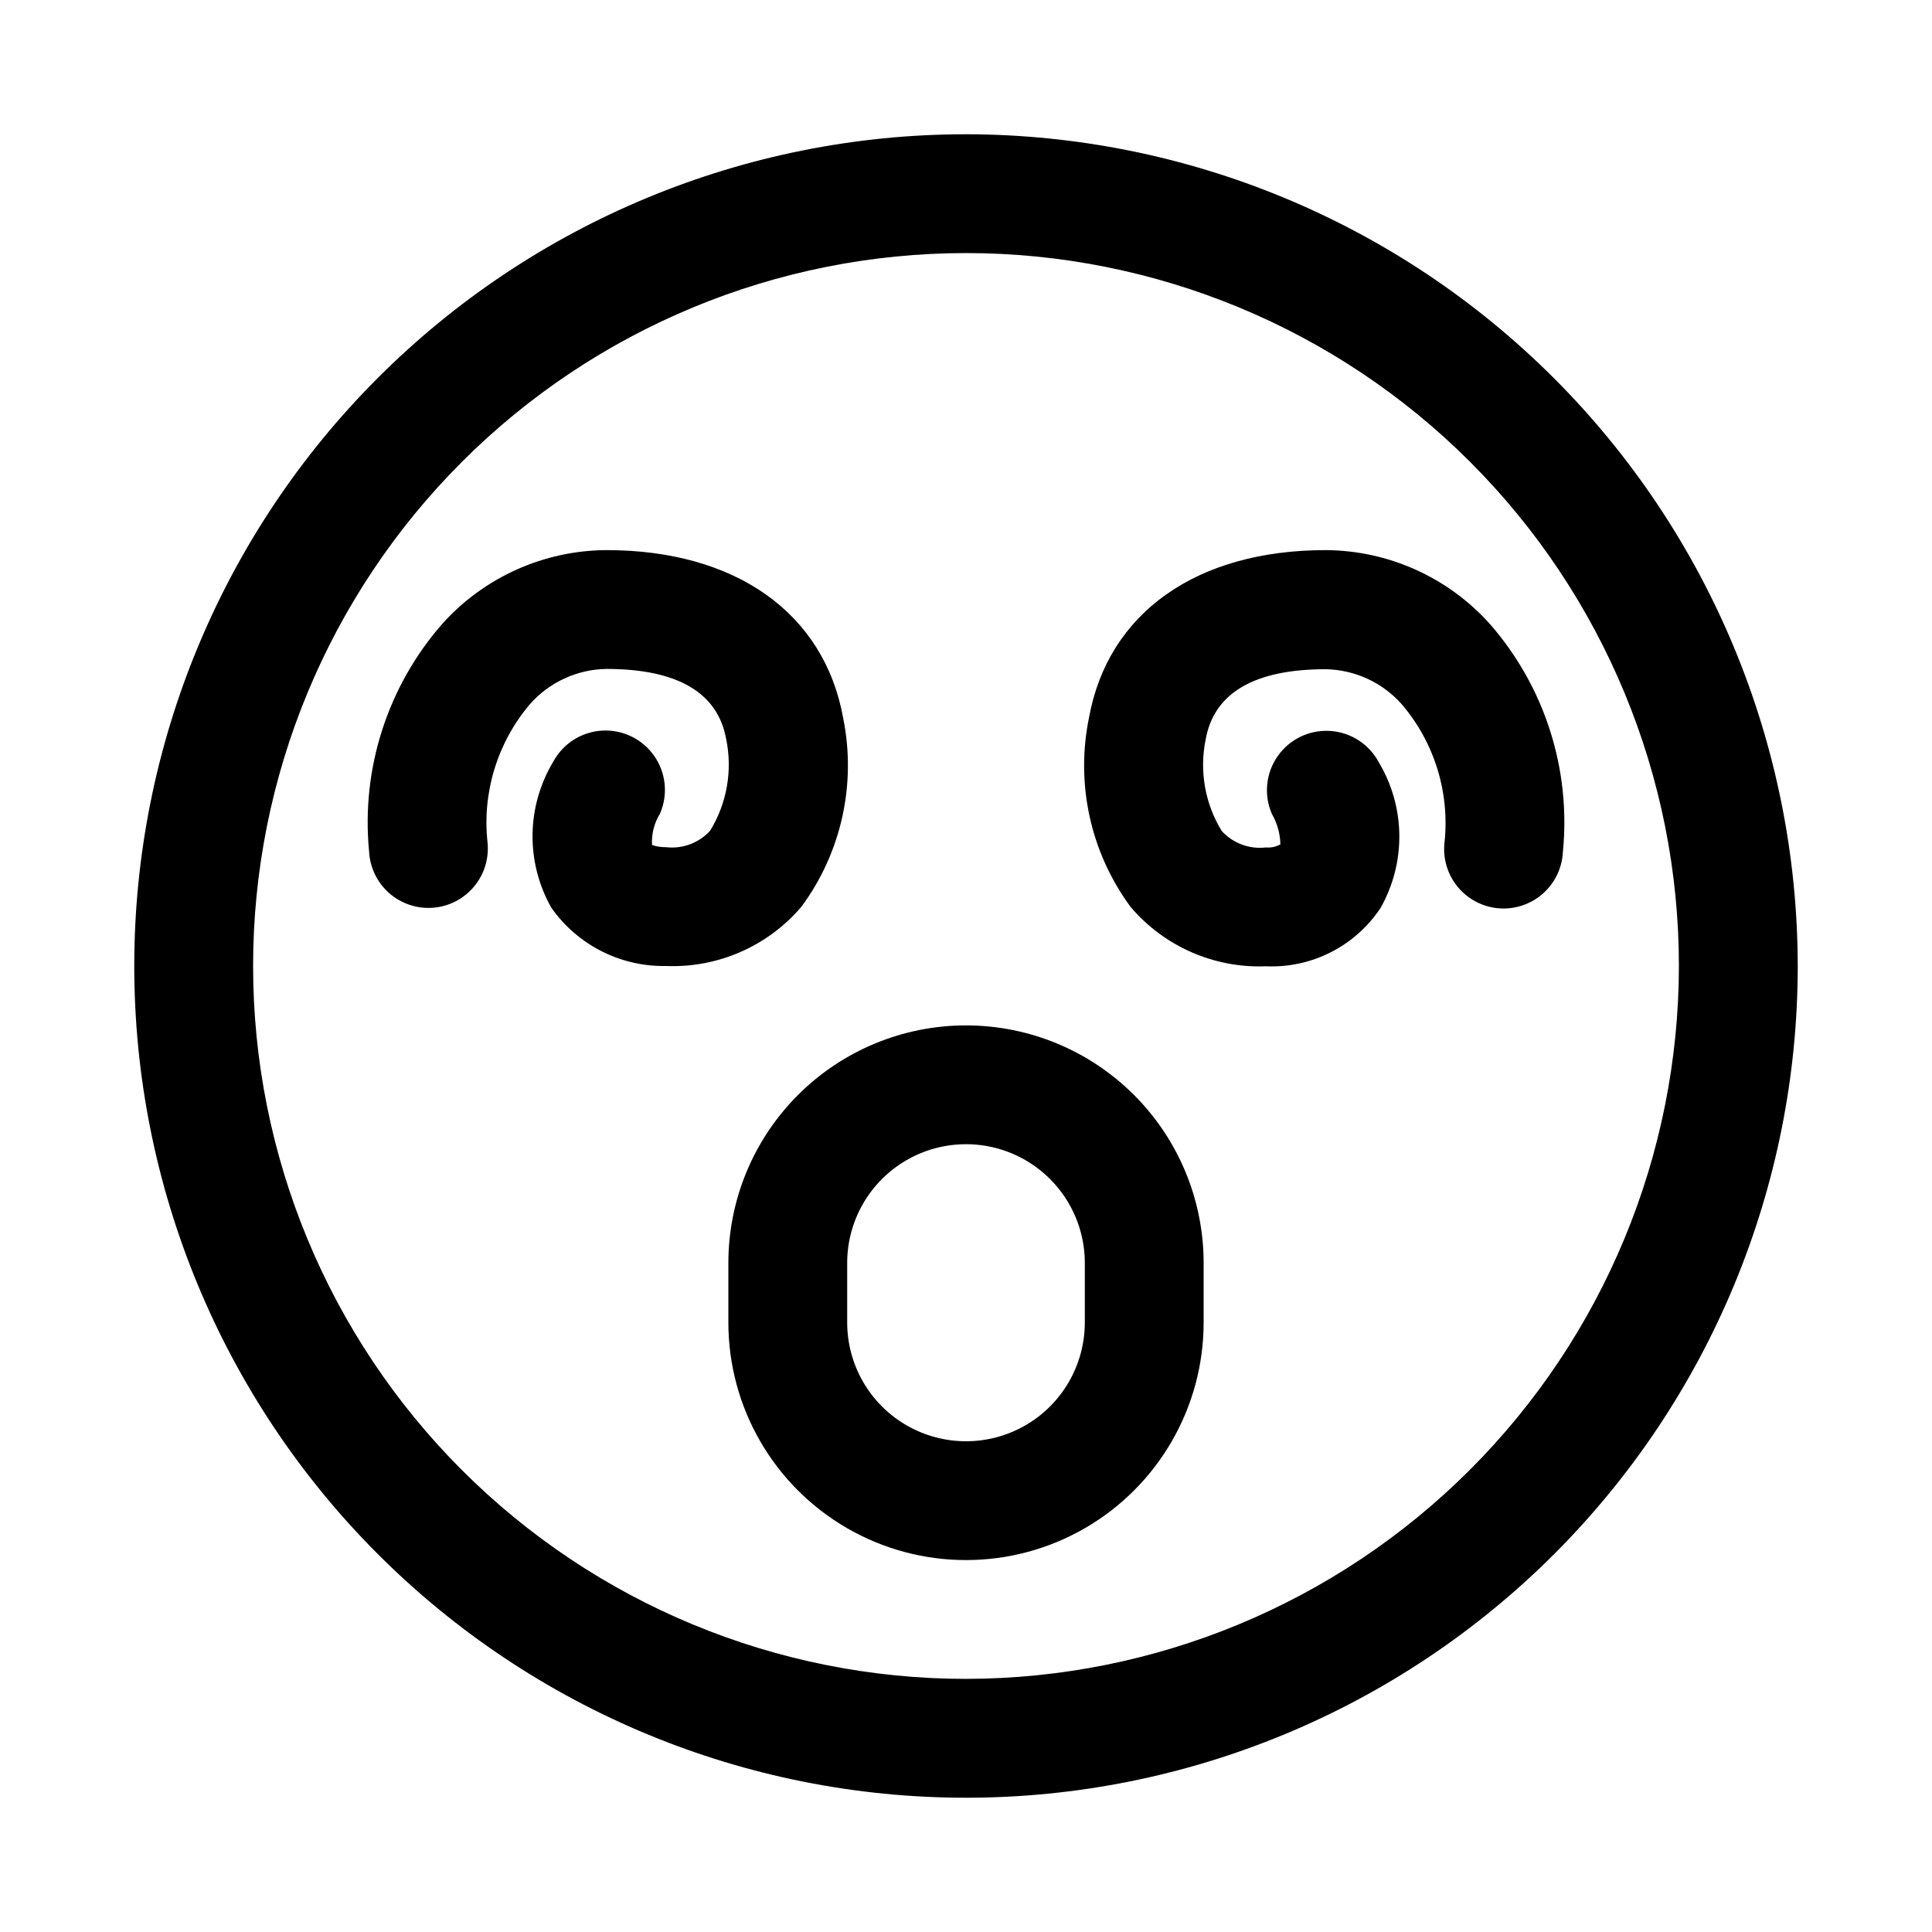
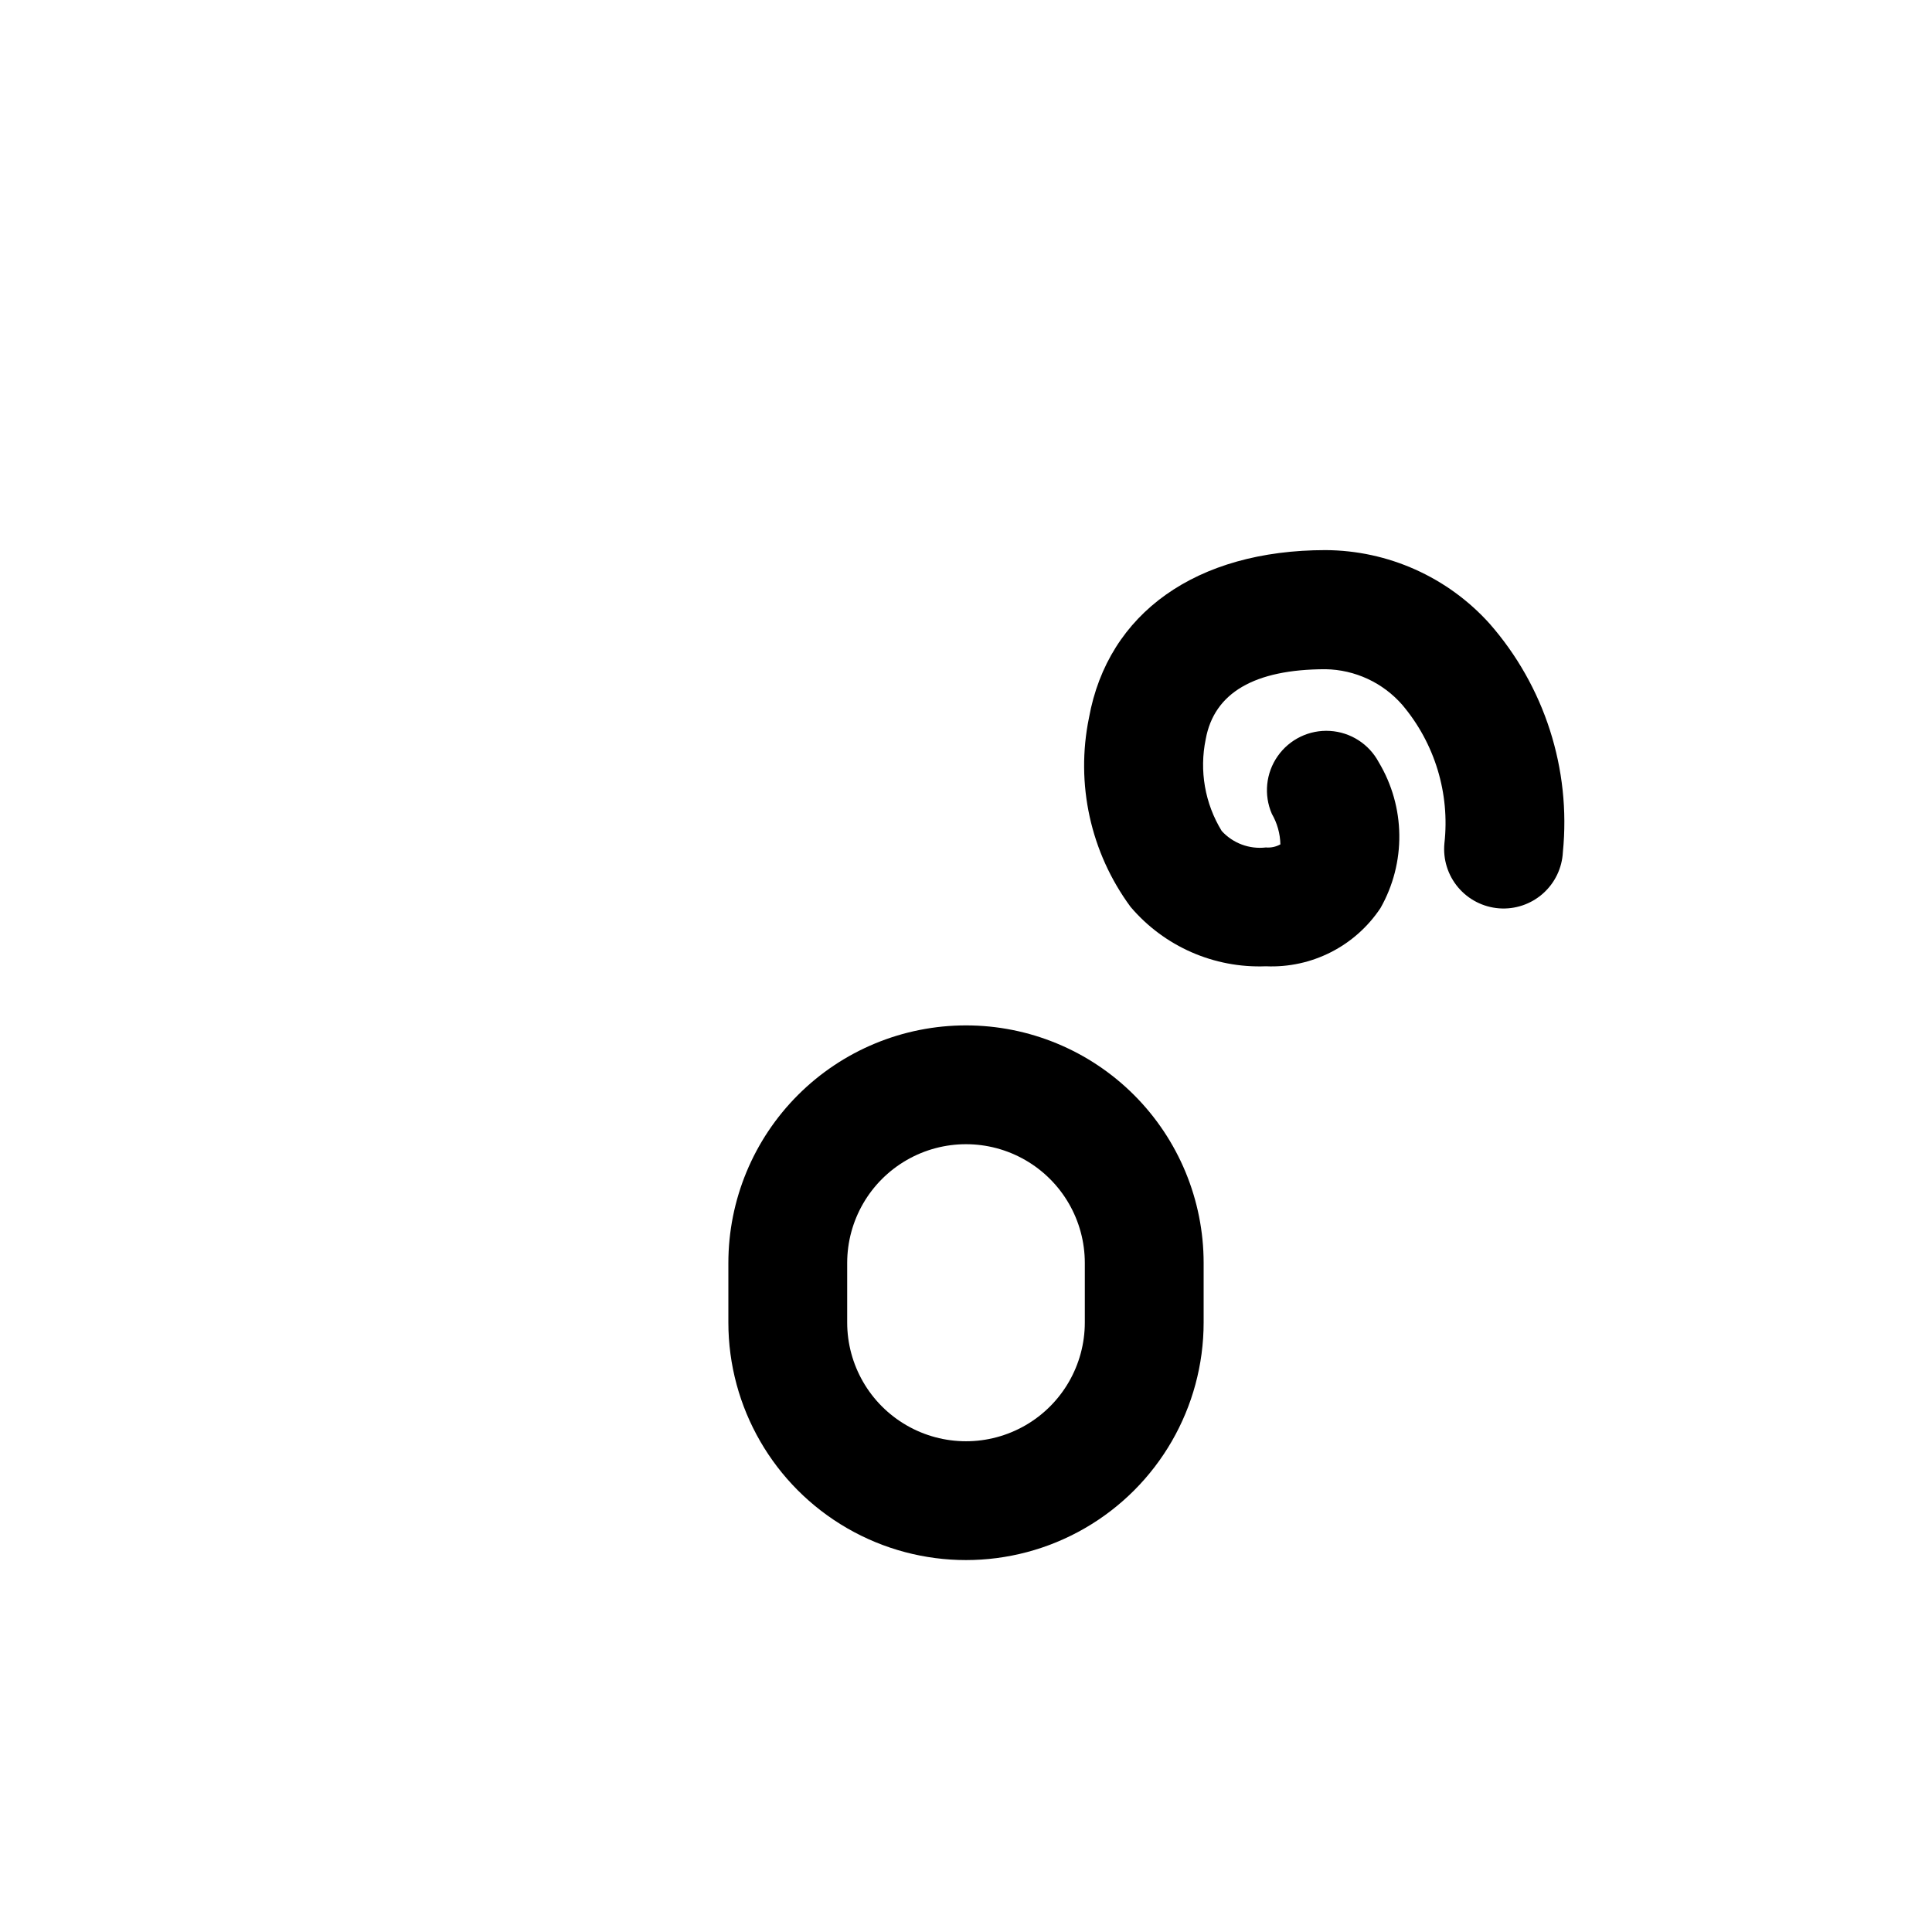
<svg xmlns="http://www.w3.org/2000/svg" fill="#000000" width="800px" height="800px" version="1.1" viewBox="144 144 512 512">
  <g>
-     <path d="m400 179.58c-58.461 0-114.52 23.223-155.86 64.559s-64.559 97.398-64.559 155.86c0 58.457 23.223 114.52 64.559 155.86 41.336 41.336 97.398 64.559 155.86 64.559 58.457 0 114.52-23.223 155.86-64.559 41.336-41.336 64.559-97.398 64.559-155.86-0.062-58.441-23.305-114.47-64.625-155.79-41.324-41.324-97.352-64.566-155.79-64.629zm0 409.34c-50.109 0-98.164-19.902-133.59-55.336-35.43-35.43-55.336-83.484-55.336-133.59 0-50.109 19.906-98.164 55.336-133.59s83.484-55.336 133.59-55.336c50.105 0 98.16 19.906 133.59 55.336 35.434 35.43 55.336 83.484 55.336 133.59-0.055 50.09-19.977 98.113-55.395 133.53s-83.441 55.34-133.53 55.395z" />
    <path d="m400 415.74c-16.703 0-32.723 6.637-44.531 18.445-11.812 11.812-18.445 27.828-18.445 44.531v15.742c0 22.5 12.004 43.293 31.488 54.539 19.484 11.25 43.488 11.25 62.977 0 19.484-11.246 31.488-32.039 31.488-54.539v-15.742c0-16.703-6.637-32.719-18.445-44.531-11.812-11.809-27.832-18.445-44.531-18.445zm31.488 78.719c0 11.25-6.004 21.648-15.746 27.27-9.742 5.625-21.746 5.625-31.488 0-9.742-5.621-15.742-16.02-15.742-27.27v-15.742c0-11.25 6-21.645 15.742-27.27 9.742-5.625 21.746-5.625 31.488 0 9.742 5.625 15.746 16.02 15.746 27.27z" />
-     <path d="m367.44 334.23c-5.039-27.785-28.484-44.445-62.727-44.445-16.555 0.086-32.312 7.137-43.406 19.43-14.578 16.59-21.637 38.477-19.492 60.457 0.219 4.231 2.133 8.195 5.312 11 3.18 2.801 7.352 4.207 11.578 3.891 4.227-0.312 8.148-2.316 10.875-5.559 2.731-3.238 4.039-7.445 3.629-11.664-1.469-13.215 2.559-26.453 11.133-36.617 5.137-5.887 12.527-9.32 20.34-9.449 18.895 0 29.52 6.297 31.754 18.547h0.004c1.727 8.348 0.215 17.039-4.238 24.309-2.969 3.266-7.328 4.894-11.711 4.379-1.258 0.02-2.512-0.176-3.699-0.582-0.16-2.93 0.582-5.836 2.125-8.332 2.176-5.019 1.586-10.812-1.555-15.293-3.144-4.481-8.387-7.012-13.848-6.68-5.465 0.332-10.363 3.481-12.938 8.309-3.484 5.824-5.363 12.469-5.445 19.258-0.078 6.785 1.641 13.473 4.988 19.379 6.949 9.883 18.355 15.664 30.434 15.43 13.738 0.543 26.965-5.266 35.863-15.746 10.582-14.363 14.586-32.535 11.023-50.02z" />
    <path d="m538.72 309.23c-11.09-12.297-26.848-19.355-43.406-19.445-34.242 0-57.688 16.641-62.723 44.43-3.594 17.512 0.41 35.727 11.02 50.113 8.898 10.484 22.125 16.289 35.863 15.746 12.129 0.535 23.652-5.32 30.371-15.43 3.348-5.906 5.07-12.594 4.988-19.379-0.078-6.789-1.957-13.434-5.445-19.258-2.574-4.828-7.473-7.973-12.934-8.305-5.465-0.336-10.707 2.195-13.848 6.676-3.144 4.481-3.731 10.273-1.555 15.297 1.422 2.461 2.203 5.246 2.266 8.09-1.172 0.652-2.508 0.938-3.844 0.82-4.379 0.516-8.742-1.113-11.711-4.379-4.449-7.269-5.965-15.961-4.234-24.309 2.234-12.297 12.91-18.531 31.754-18.547 7.812 0.129 15.203 3.562 20.34 9.449 8.609 10.176 12.645 23.449 11.164 36.699-0.41 4.215 0.898 8.422 3.629 11.664 2.731 3.238 6.648 5.242 10.875 5.559 4.227 0.312 8.402-1.09 11.578-3.894 3.18-2.801 5.094-6.766 5.312-11 2.191-22.023-4.856-43.969-19.461-60.598z" />
  </g>
</svg>